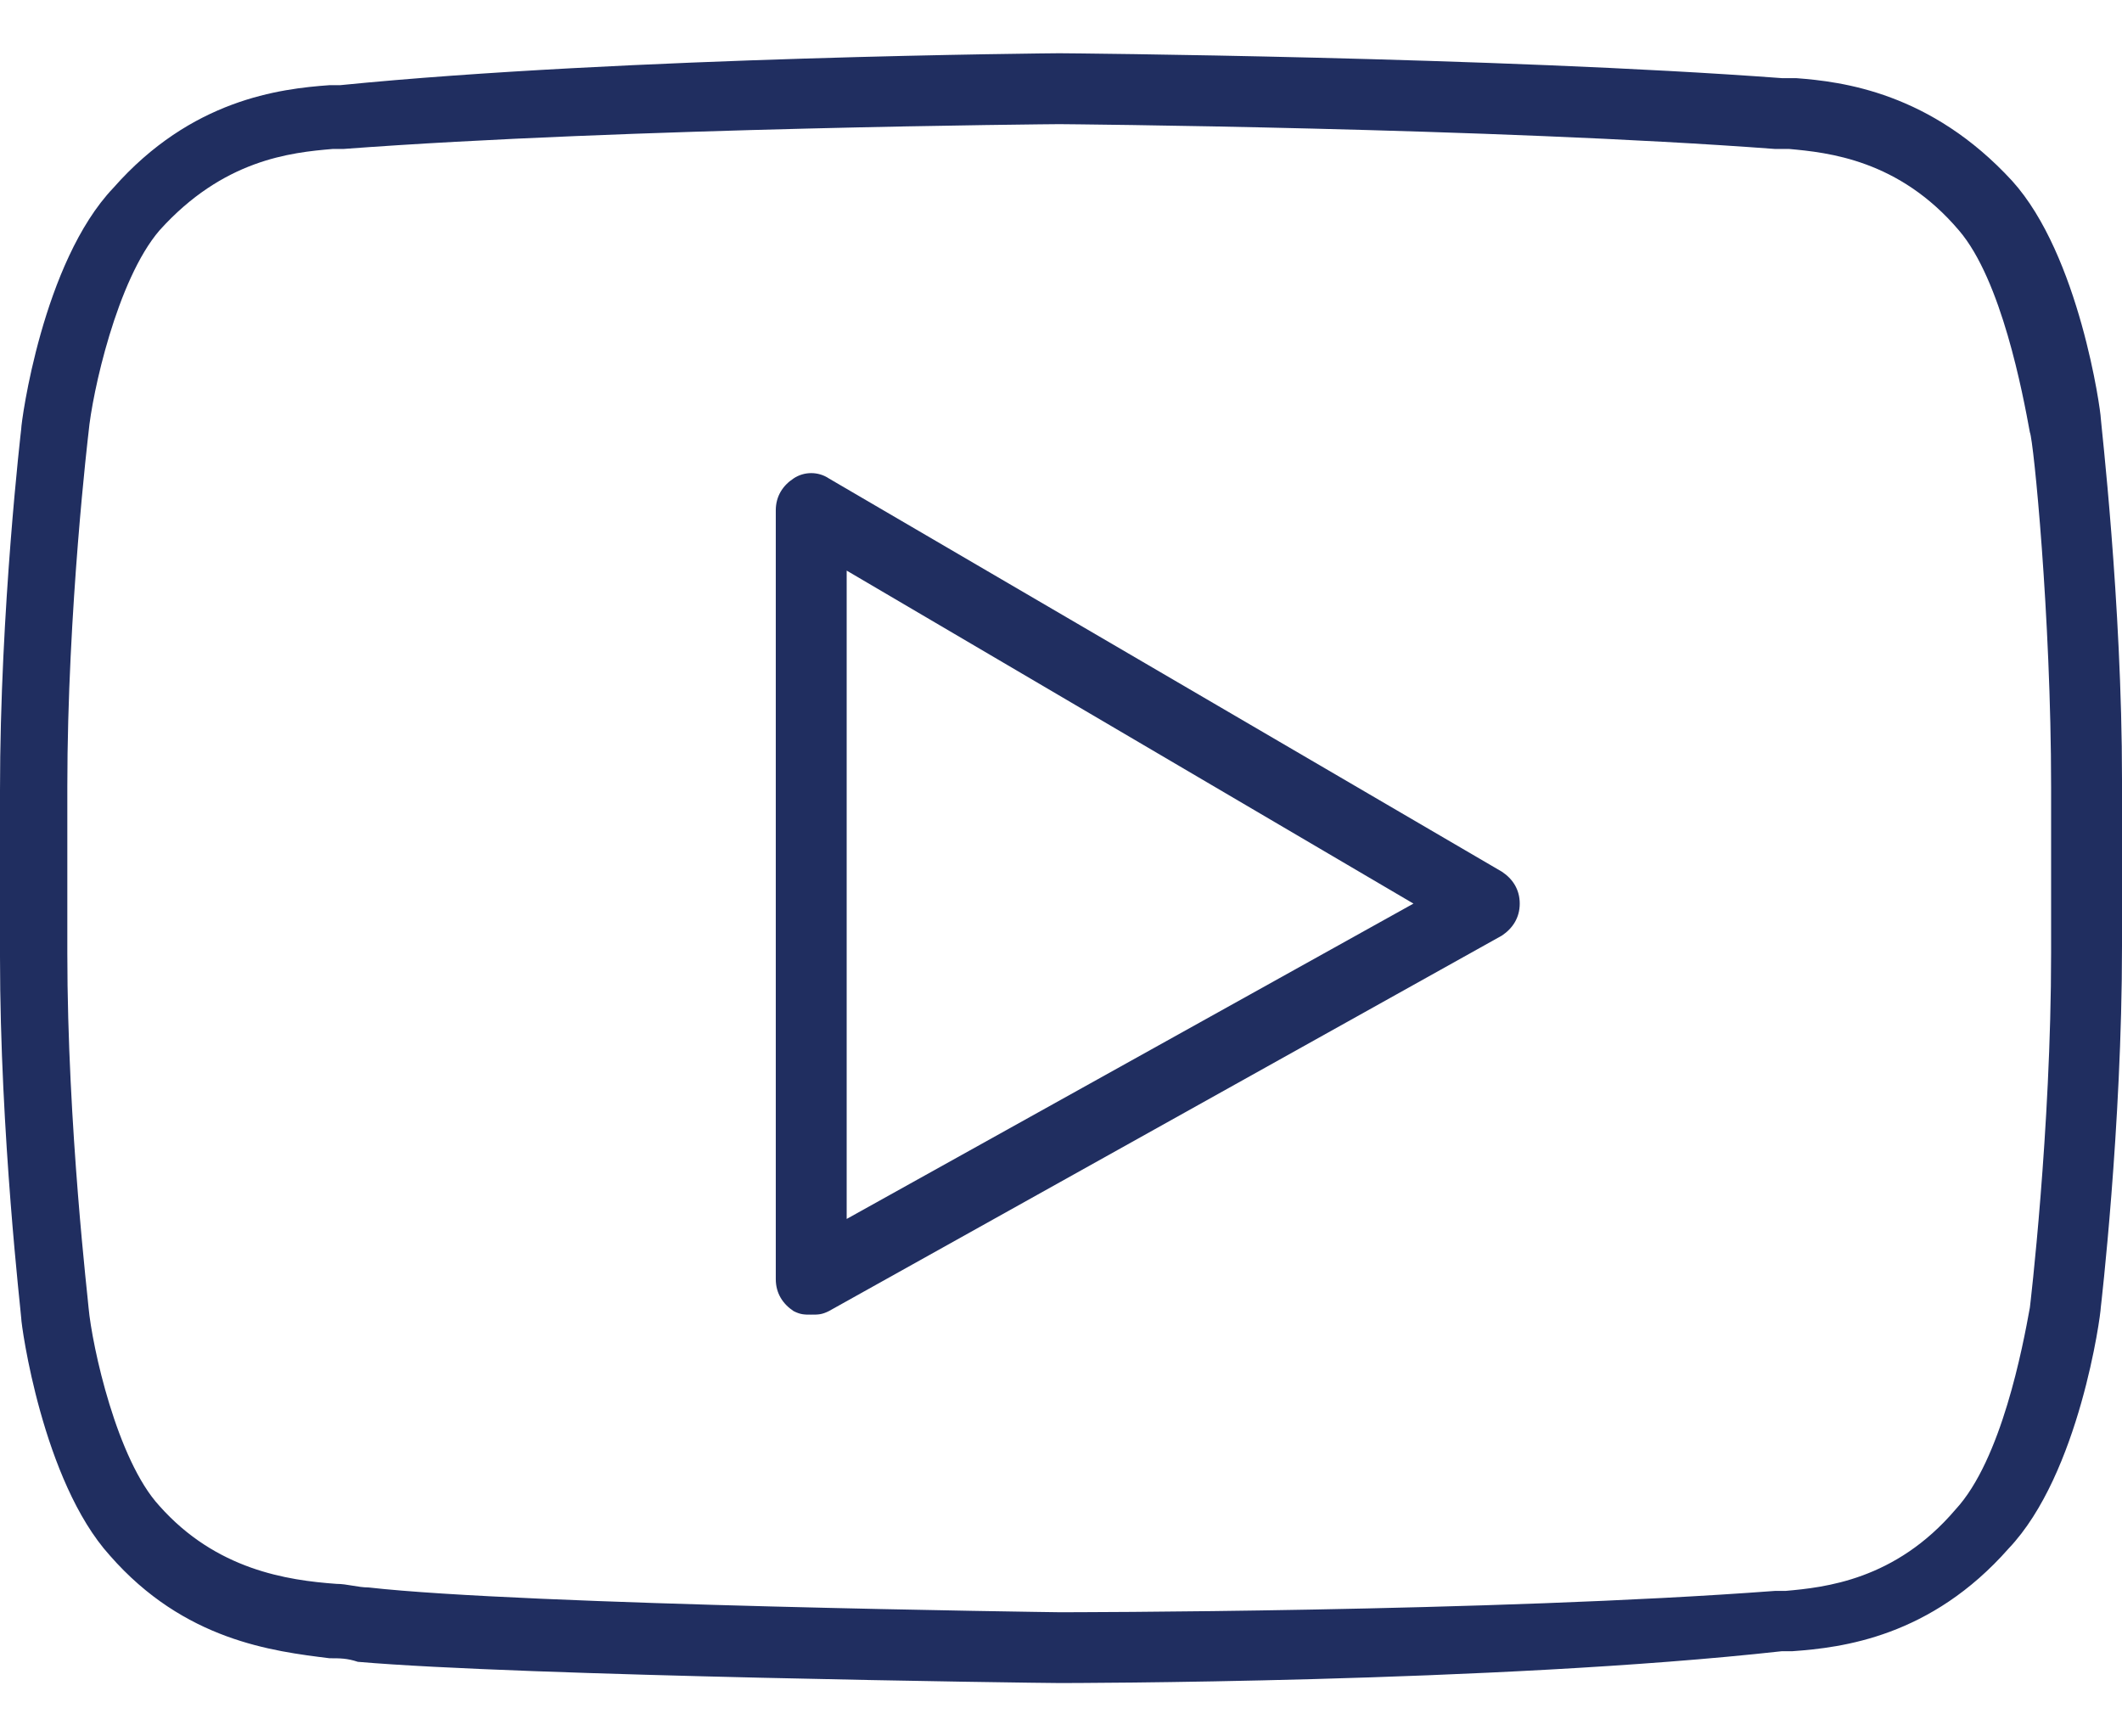
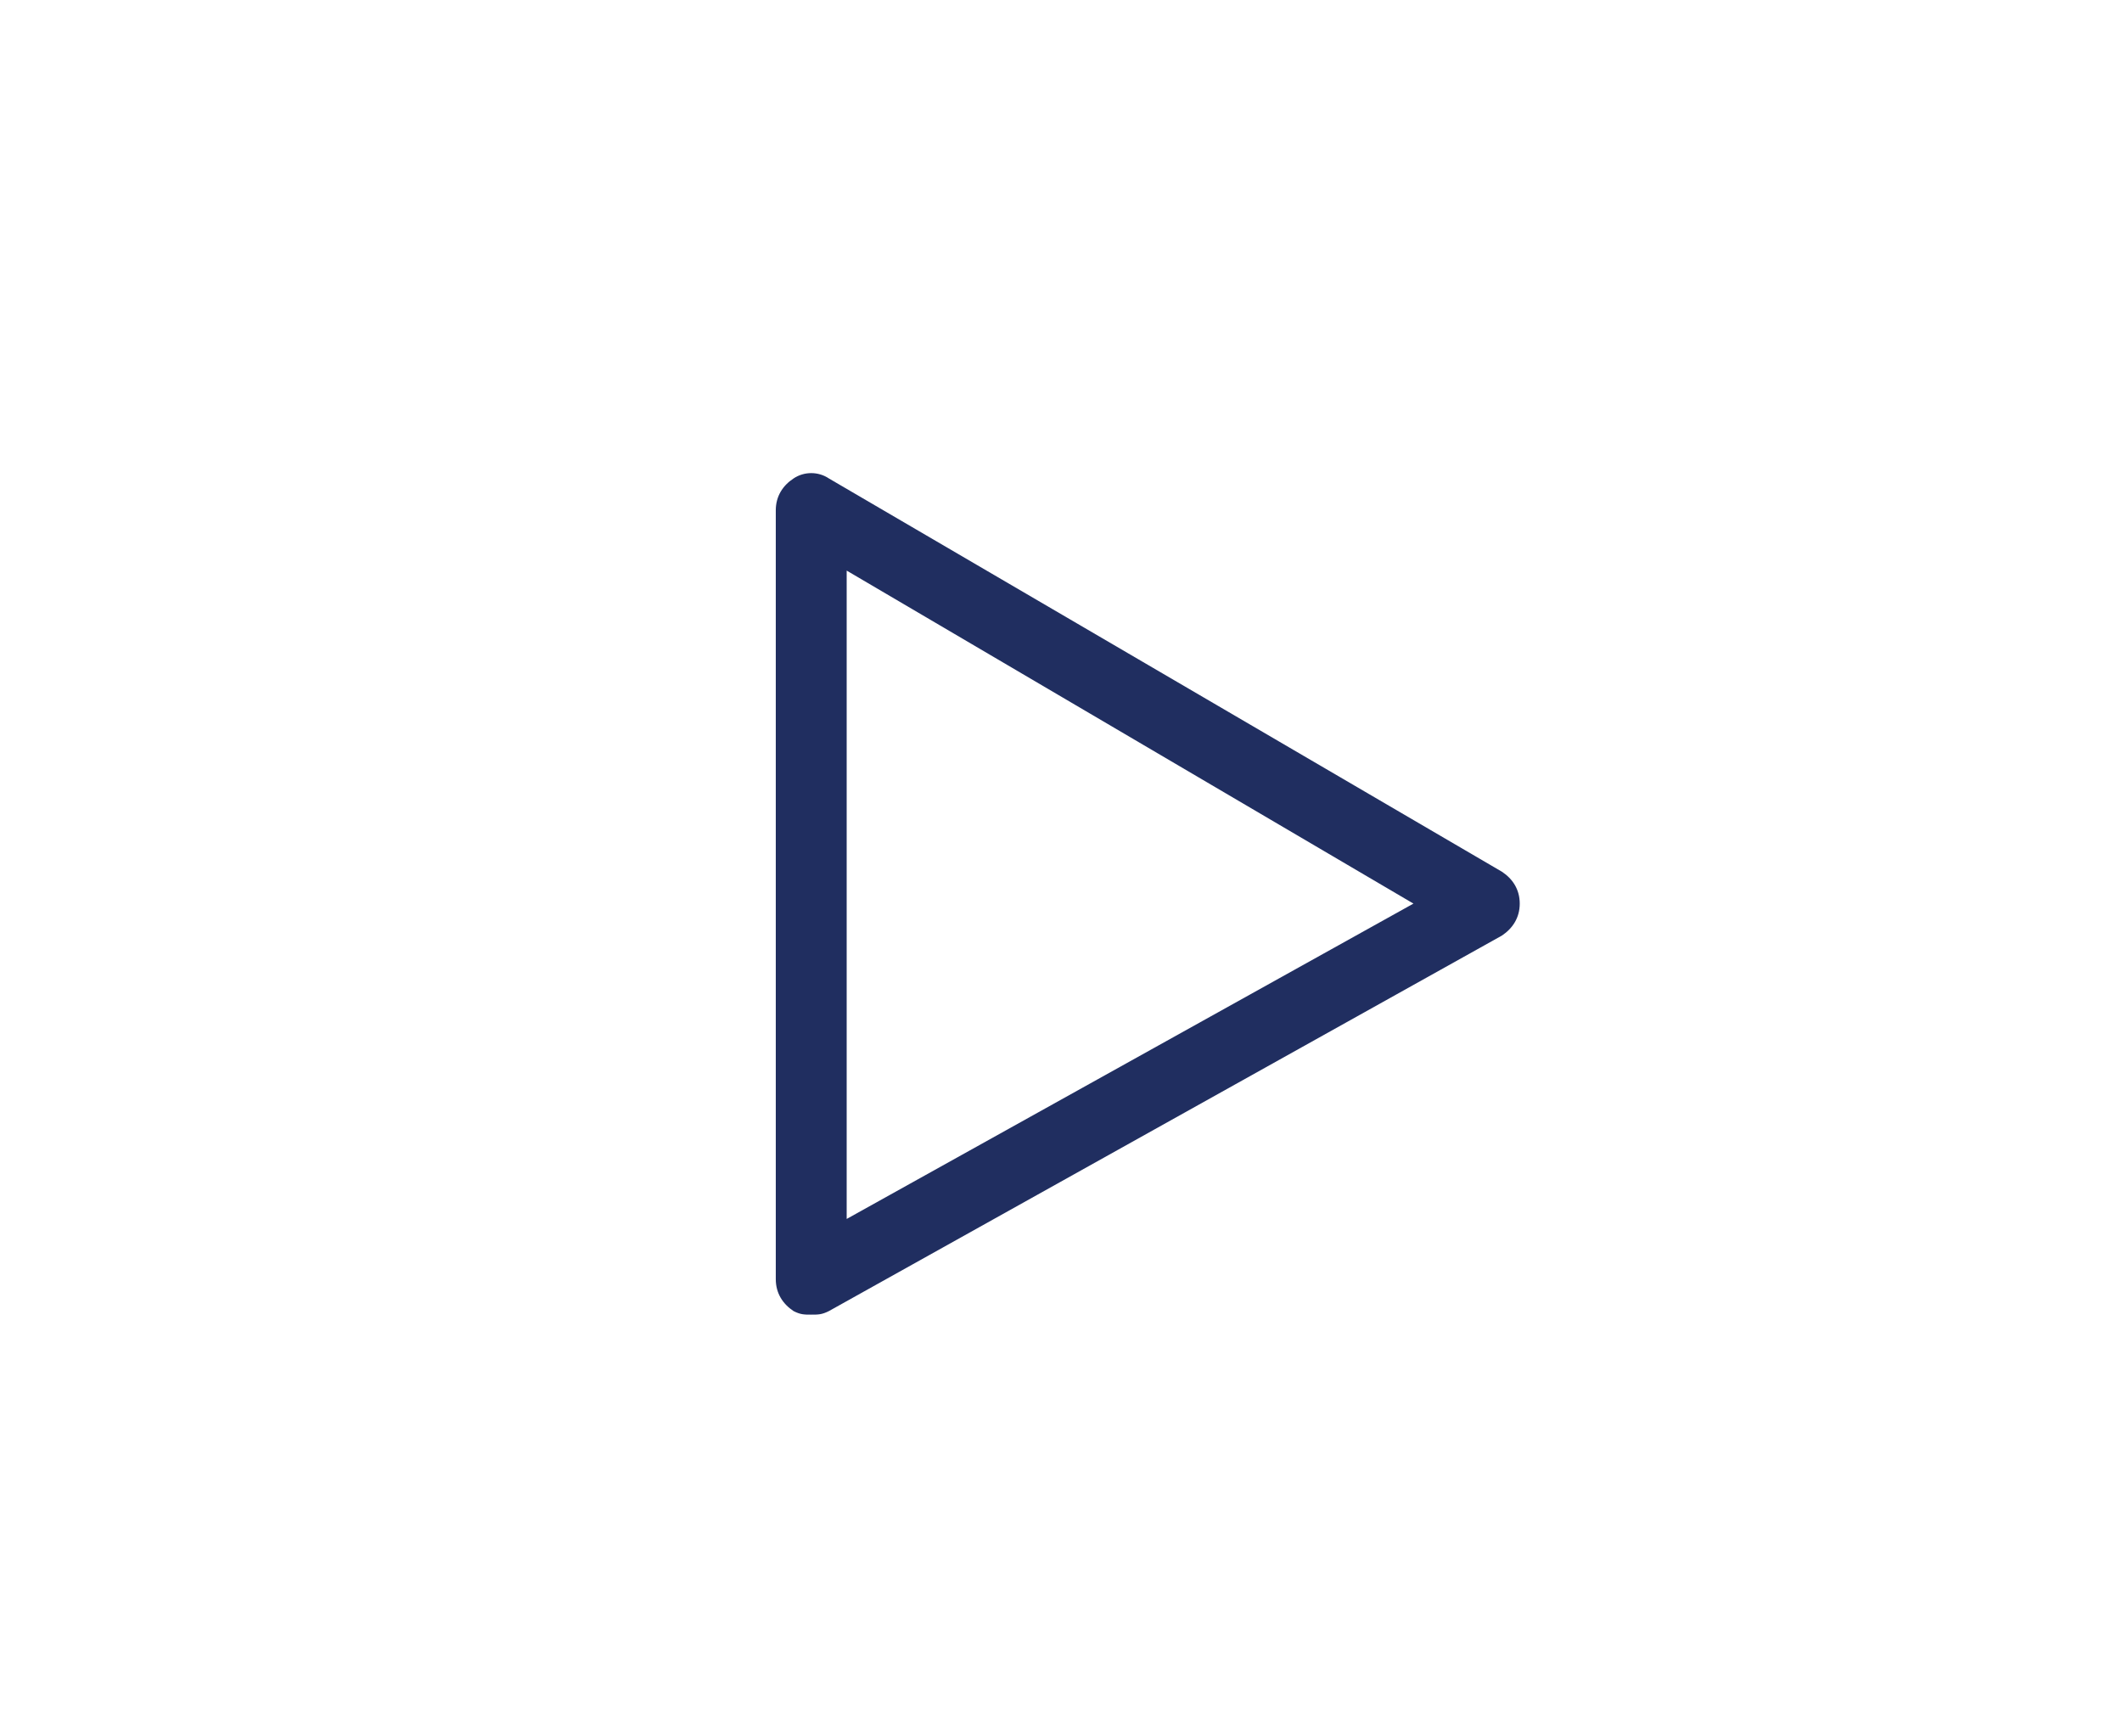
<svg xmlns="http://www.w3.org/2000/svg" width="22" height="18" viewBox="0 0 22 18" fill="none">
-   <path d="M21.78 4.335C21.78 4.262 21.559 2.646 20.861 1.875C20.017 0.957 19.099 0.846 18.621 0.81H18.474C15.499 0.589 11.055 0.552 10.982 0.552C10.945 0.552 6.464 0.589 3.526 0.883H3.416C2.901 0.92 1.983 1.03 1.175 1.948C0.441 2.719 0.22 4.372 0.22 4.446C0.22 4.446 0 6.319 0 8.192V9.918C0 11.755 0.22 13.628 0.22 13.664C0.22 13.738 0.441 15.354 1.139 16.125C1.91 17.007 2.828 17.117 3.416 17.19C3.526 17.19 3.599 17.19 3.71 17.227C5.399 17.374 10.761 17.447 10.982 17.447C11.018 17.447 15.499 17.447 18.474 17.117H18.584C19.099 17.08 20.017 16.97 20.825 16.052C21.559 15.28 21.78 13.628 21.78 13.554C21.78 13.554 22 11.681 22 9.808V8.082C22 6.245 21.78 4.372 21.78 4.335ZM21.265 9.881C21.265 11.718 21.045 13.554 21.045 13.554C20.972 13.958 20.751 15.133 20.274 15.648C19.649 16.382 18.915 16.456 18.511 16.492H18.401C15.462 16.713 11.018 16.713 10.982 16.713C10.945 16.713 5.436 16.639 3.82 16.456C3.71 16.456 3.599 16.419 3.489 16.419C2.975 16.382 2.24 16.272 1.653 15.611C1.212 15.133 0.955 13.958 0.918 13.554C0.918 13.517 0.698 11.681 0.698 9.881V8.155C0.698 6.319 0.918 4.482 0.918 4.482C0.955 4.078 1.212 2.903 1.653 2.389C2.314 1.654 3.012 1.581 3.452 1.544H3.563C6.501 1.324 10.945 1.287 10.982 1.287C11.018 1.287 15.462 1.324 18.401 1.544H18.547C18.951 1.581 19.686 1.654 20.31 2.389C20.751 2.903 20.971 4.078 21.045 4.482C21.082 4.556 21.265 6.392 21.265 8.155L21.265 9.881Z" fill="#202E60" />
  <path d="M15.572 9.037L8.594 4.96C8.484 4.886 8.337 4.886 8.227 4.96C8.116 5.033 8.043 5.144 8.043 5.29V13.26C8.043 13.407 8.116 13.517 8.227 13.591C8.3 13.628 8.337 13.628 8.41 13.628C8.484 13.628 8.52 13.628 8.594 13.591L15.572 9.698C15.682 9.624 15.756 9.514 15.756 9.367C15.756 9.22 15.682 9.11 15.572 9.037ZM8.778 12.636V5.915L14.654 9.367L8.778 12.636Z" fill="#202E60" />
</svg>